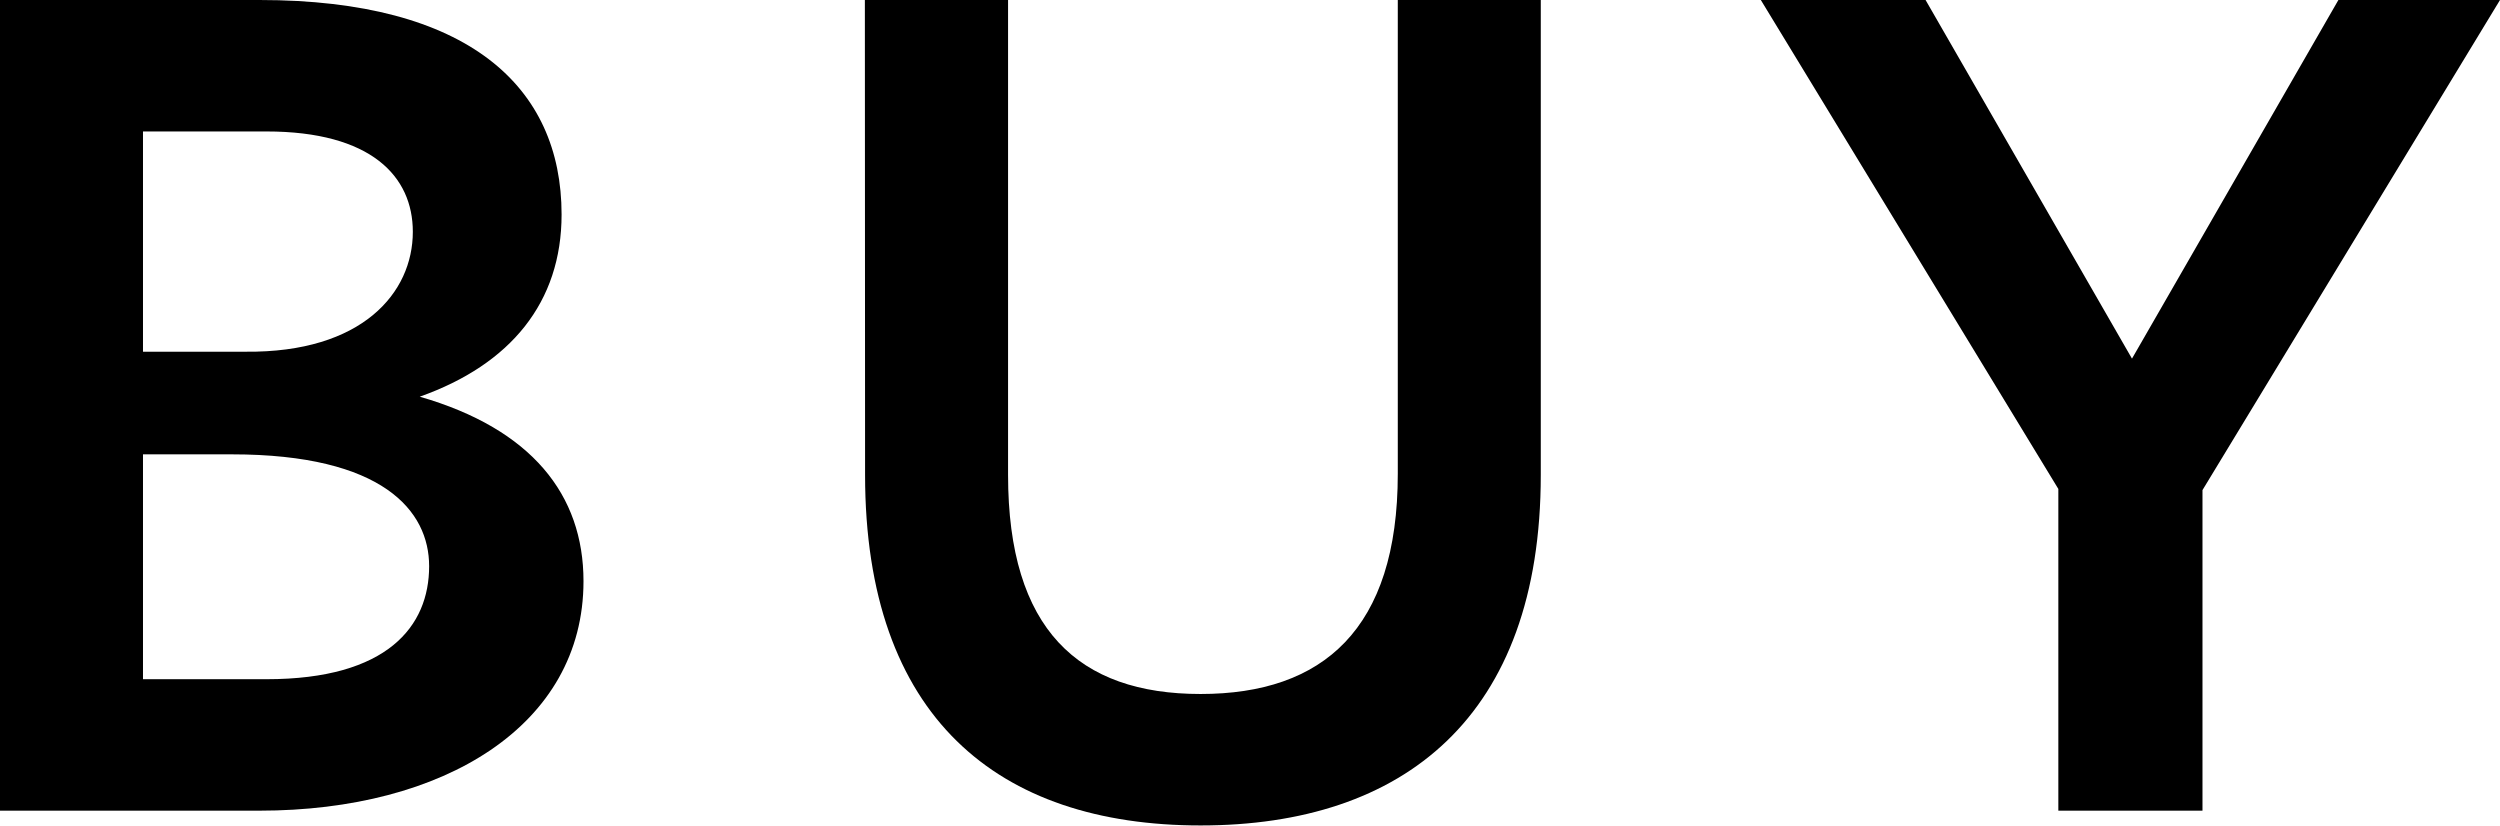
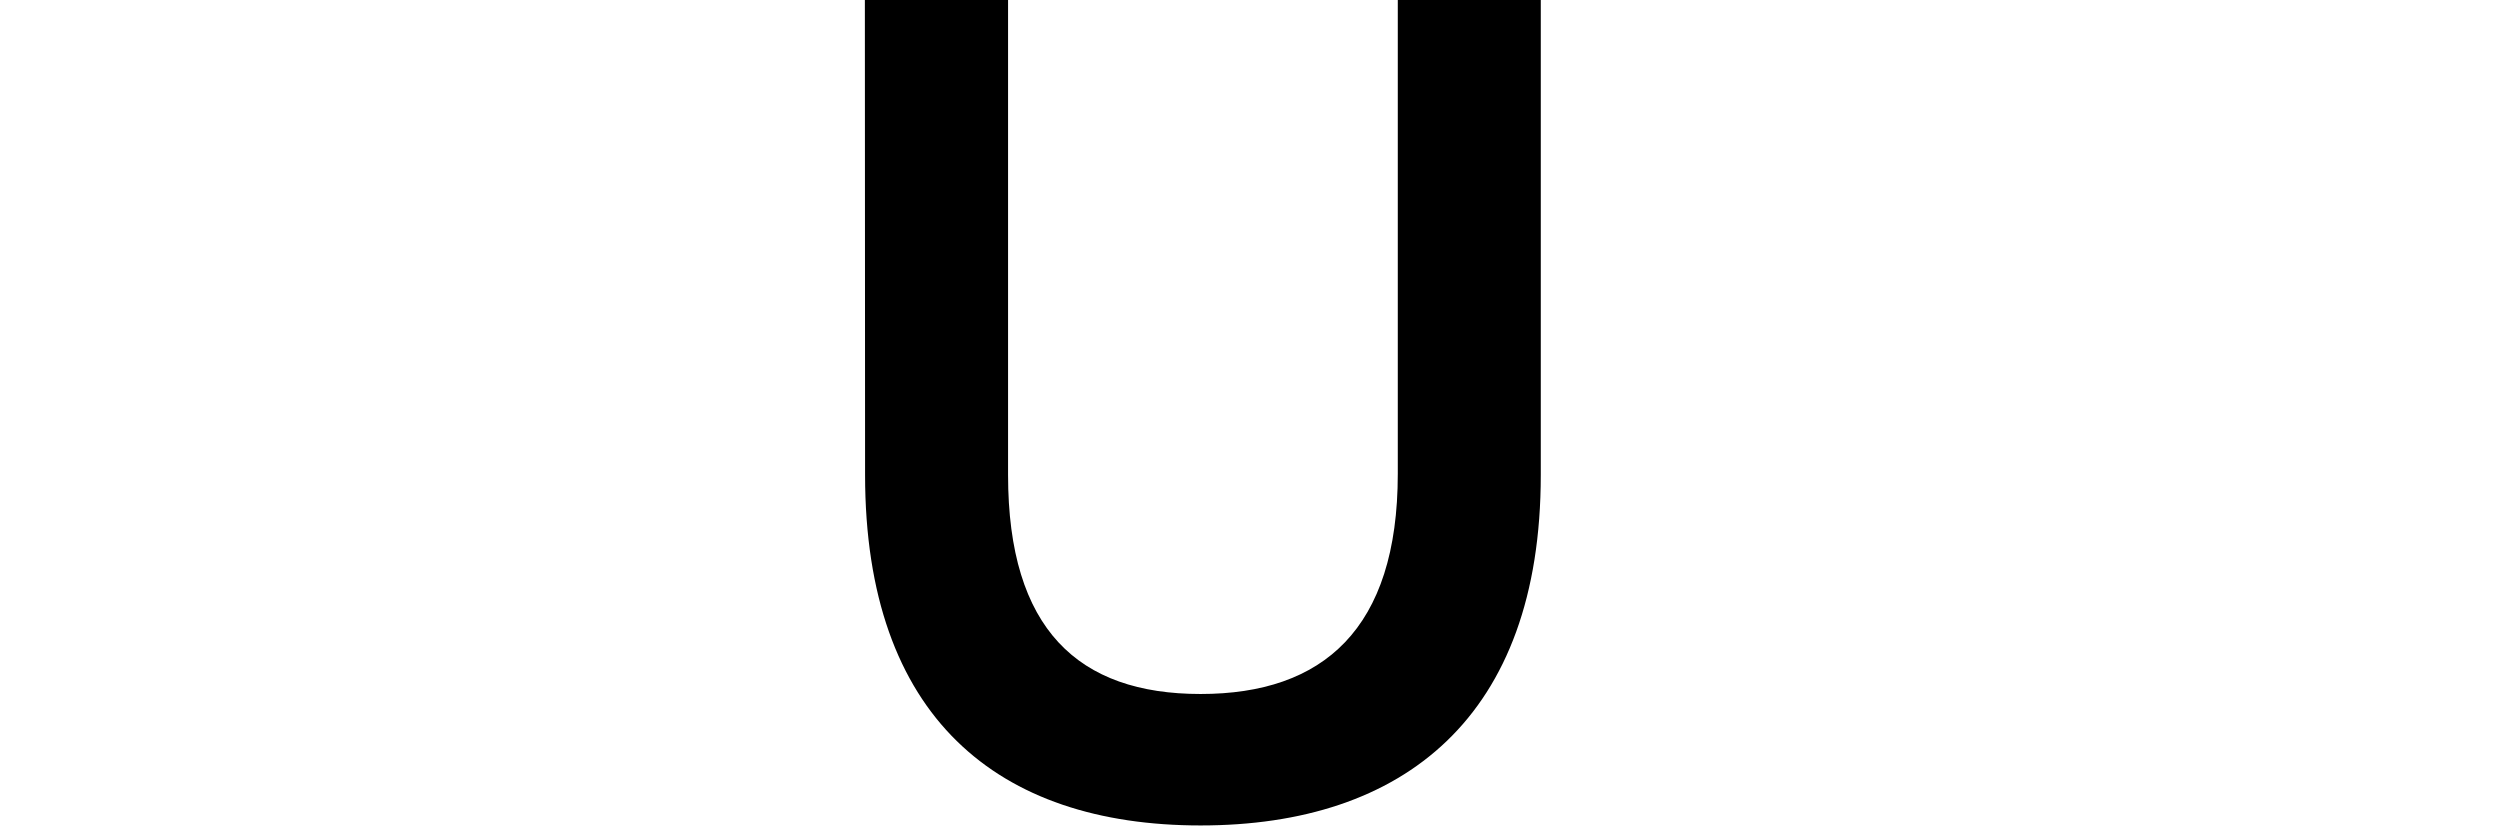
<svg xmlns="http://www.w3.org/2000/svg" width="60.703" height="20.048">
  <g style="isolation:isolate">
-     <path d="M0 0h6.3c5.068 0 7.336 2.1 7.336 5.208 0 2.128-1.232 3.64-3.444 4.424 2.716.784 3.976 2.38 3.976 4.48 0 3.5-3.388 5.572-7.868 5.572H0Zm3.472 3.192V8.54h2.492c2.828.028 4.06-1.428 4.06-2.912 0-1.344-1.009-2.436-3.556-2.436Zm0 7.84v5.46h3c2.94 0 3.948-1.288 3.948-2.744 0-1.344-1.12-2.716-4.788-2.716Z" data-name="パス 430" />
    <path d="M21 0h3.477v11.531c0 3.752 1.708 5.32 4.675 5.32s4.788-1.568 4.788-5.348V0h3.472v11.531c0 5.88-3.332 8.512-8.26 8.512s-8.147-2.632-8.147-8.512Z" data-name="パス 431" />
-     <path d="m60.703 0-7.224 11.9v7.784h-3.5v-7.812L42.755 0h4l5.012 8.708L56.779 0Z" data-name="パス 432" />
  </g>
</svg>